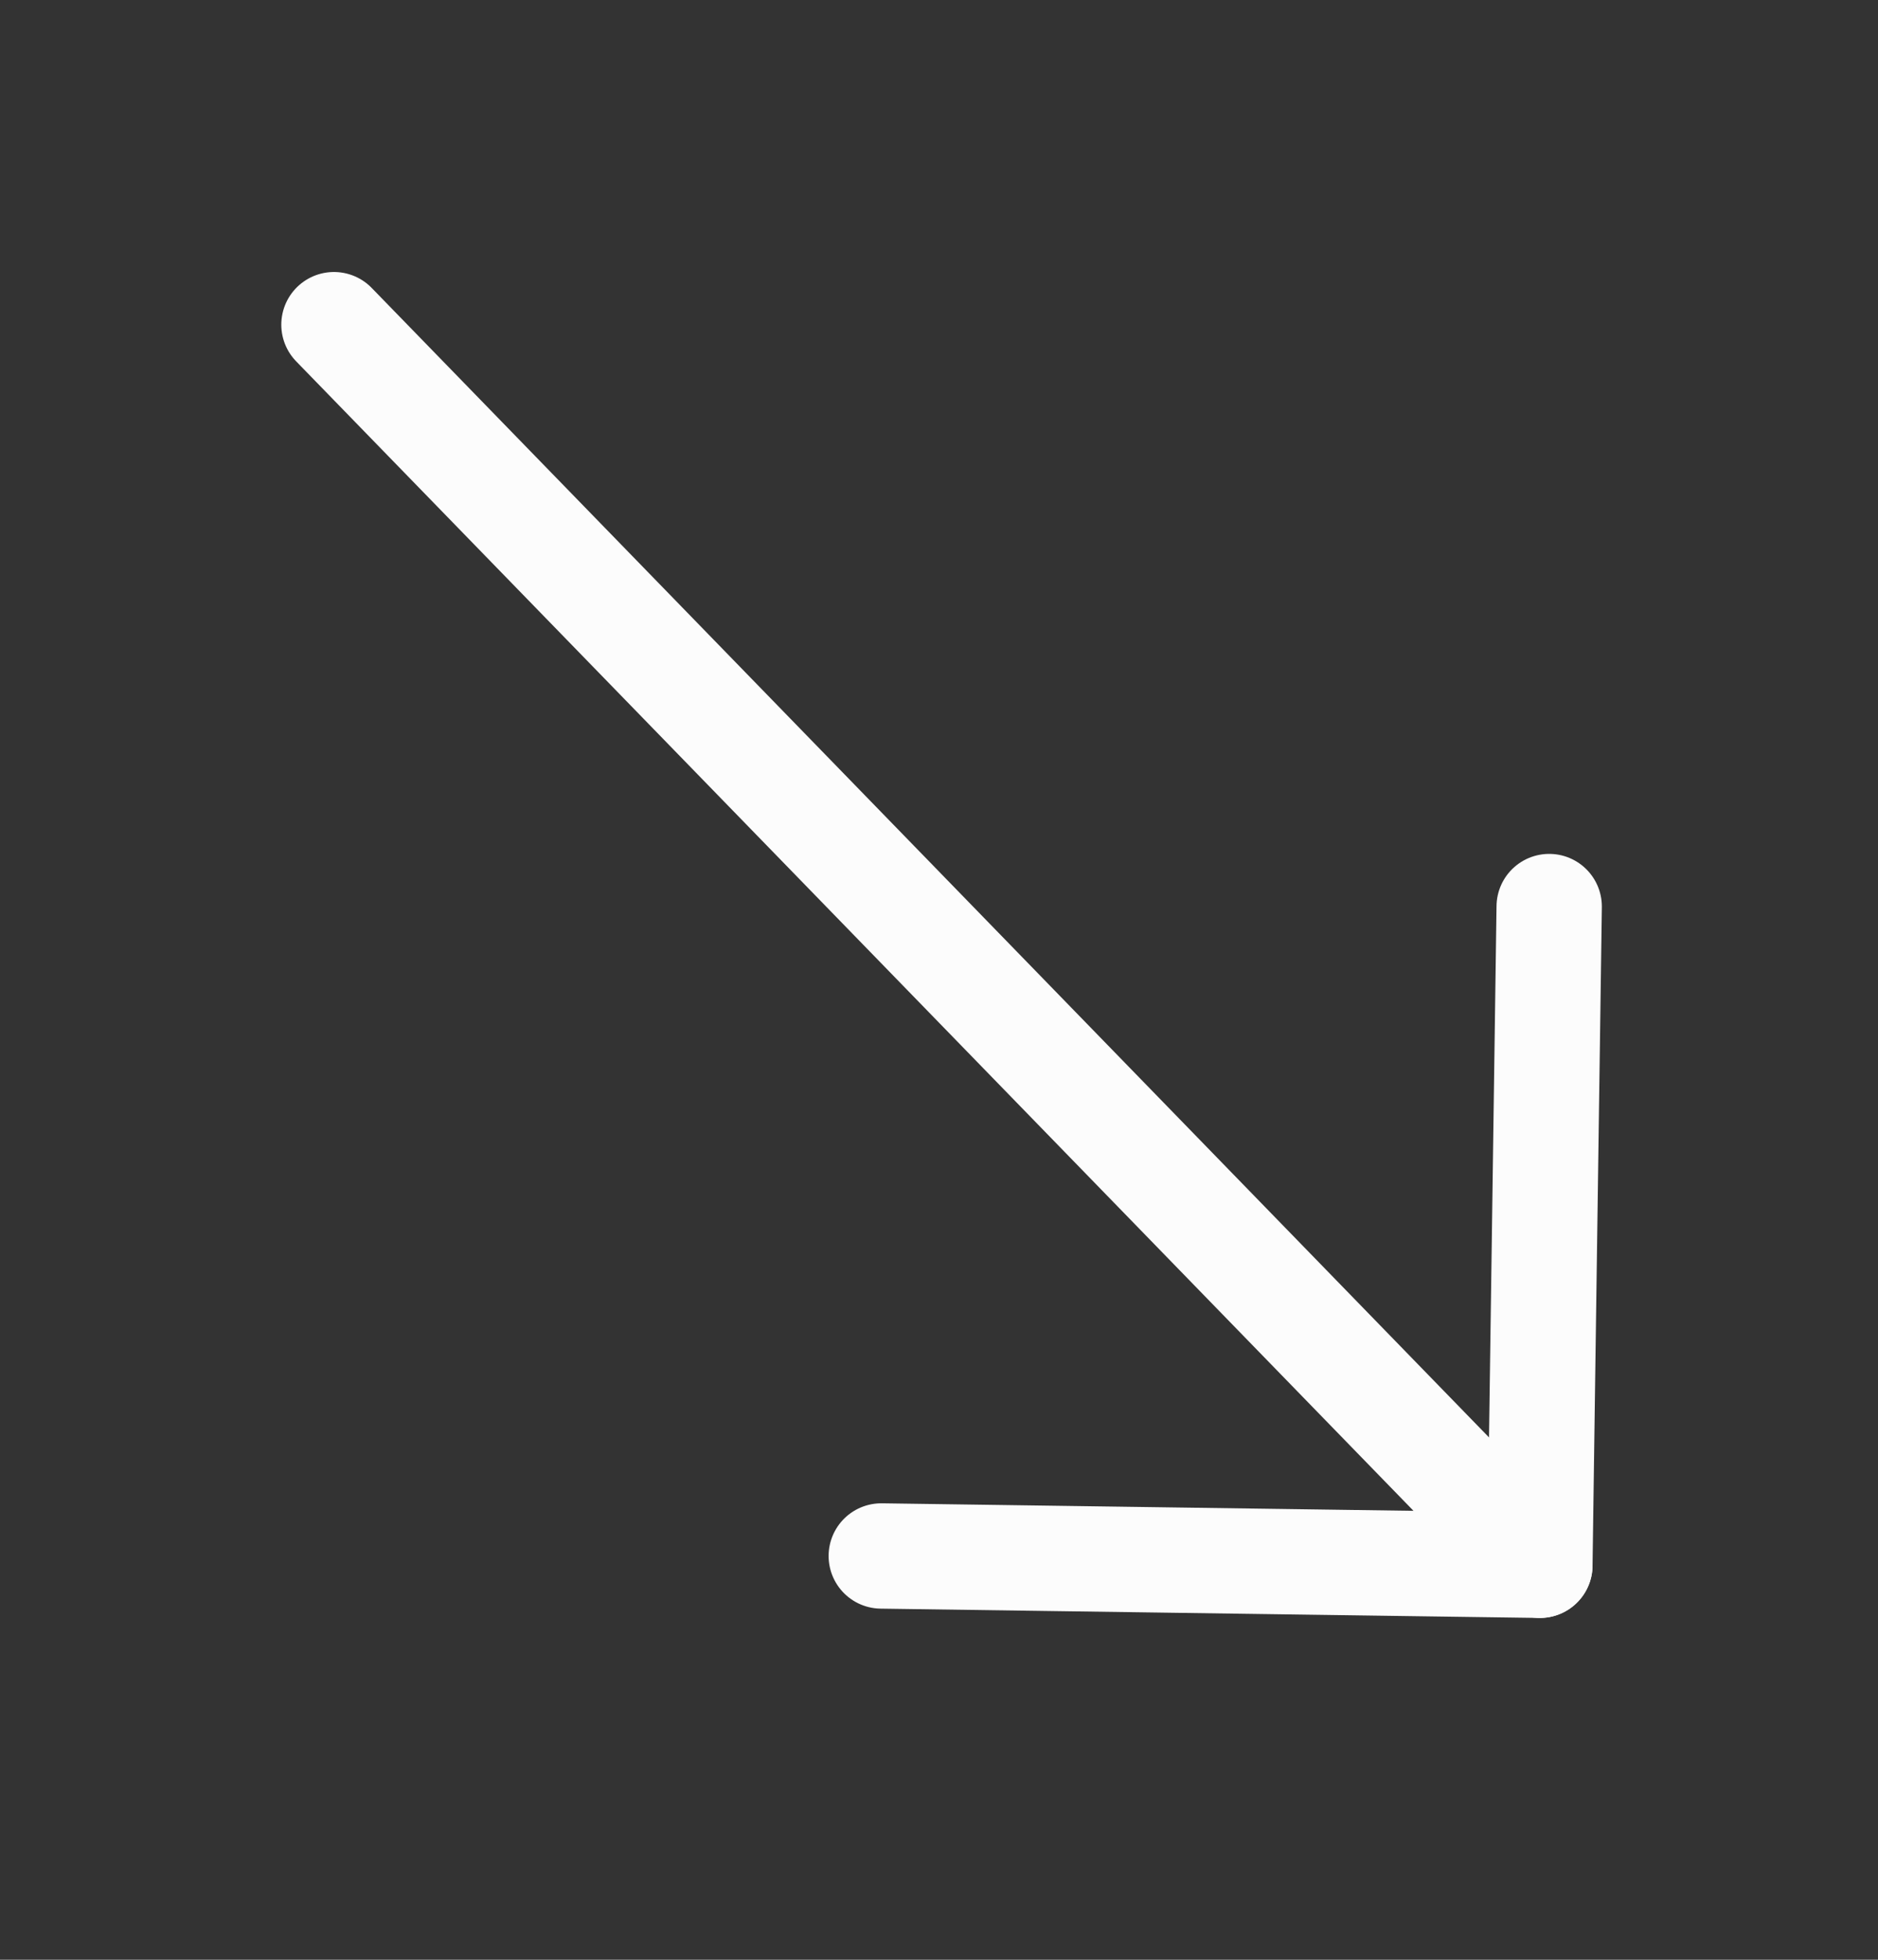
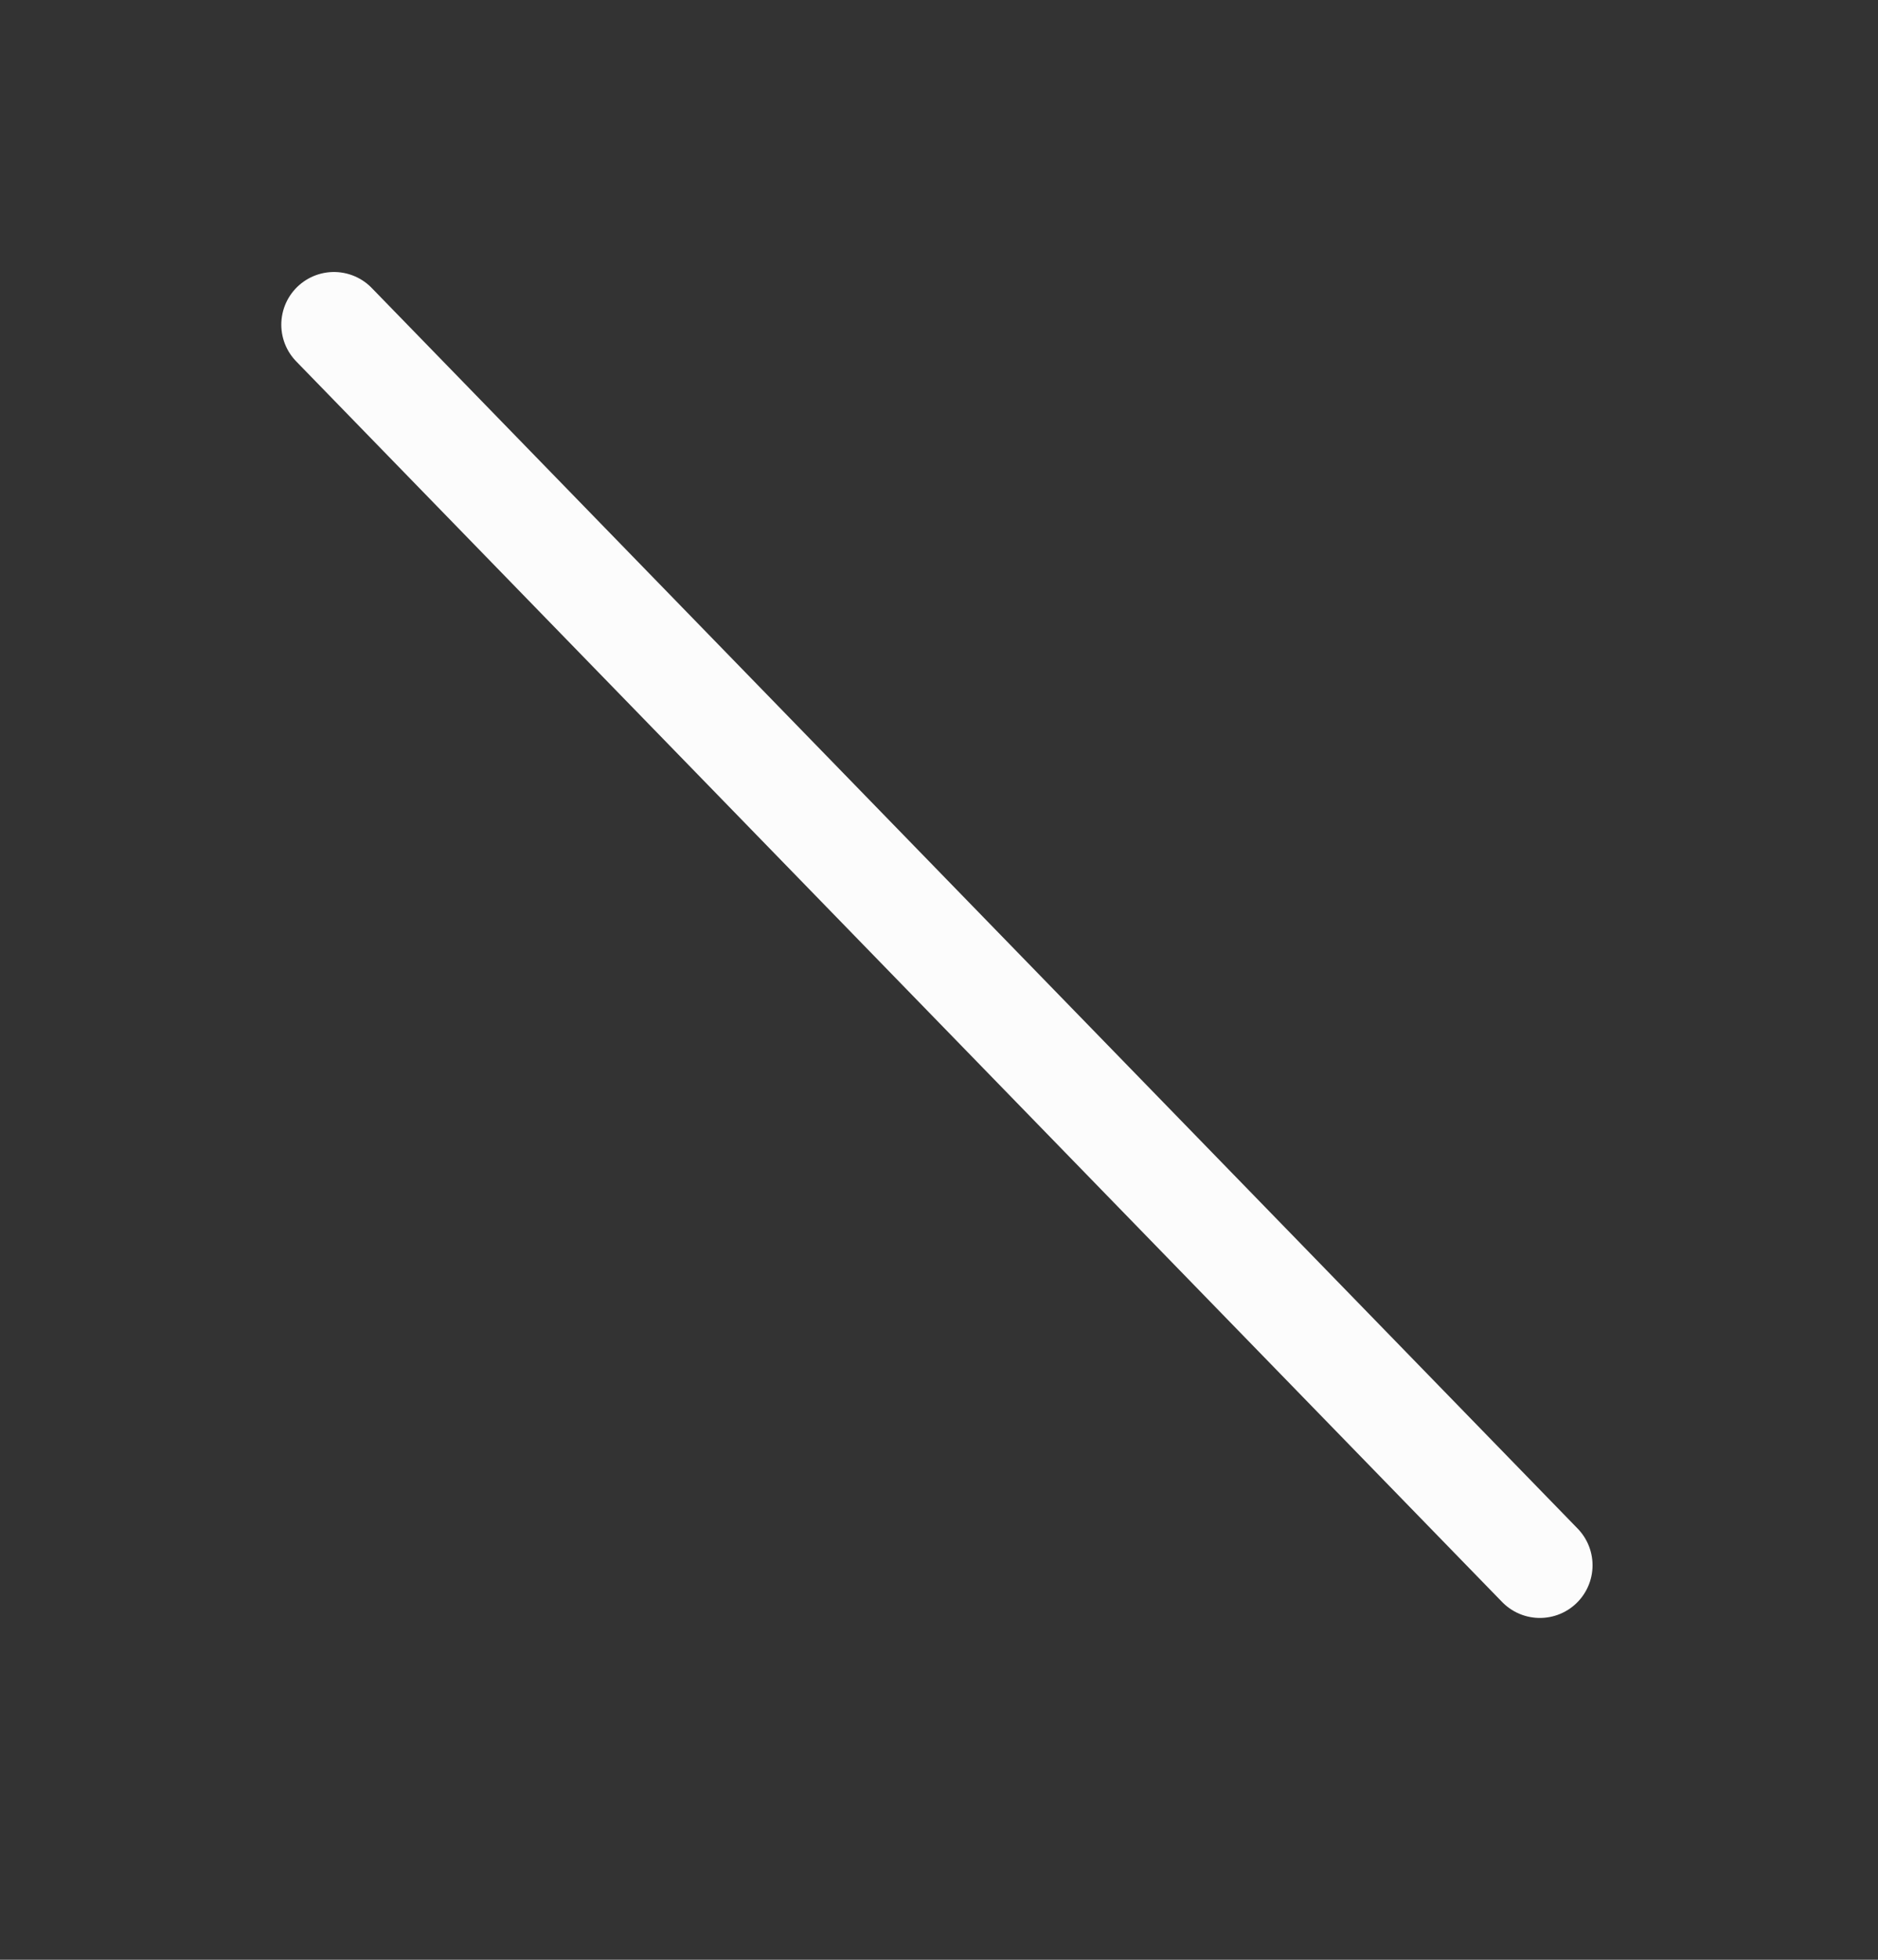
<svg xmlns="http://www.w3.org/2000/svg" width="23" height="24" viewBox="0 0 23 24" fill="none">
  <rect x="0" y="0" width="23" height="24" fill="#333333" stroke="none" />
  <path d="M4.09 3.976L18.859 19.169" stroke="#FCFCFC" stroke-width="1.29" stroke-linecap="round" stroke-linejoin="round" />
-   <path d="M18.973 11.102L18.859 19.169L10.793 19.055" stroke="#FCFCFC" stroke-width="1.29" stroke-linecap="round" stroke-linejoin="round" />
</svg>